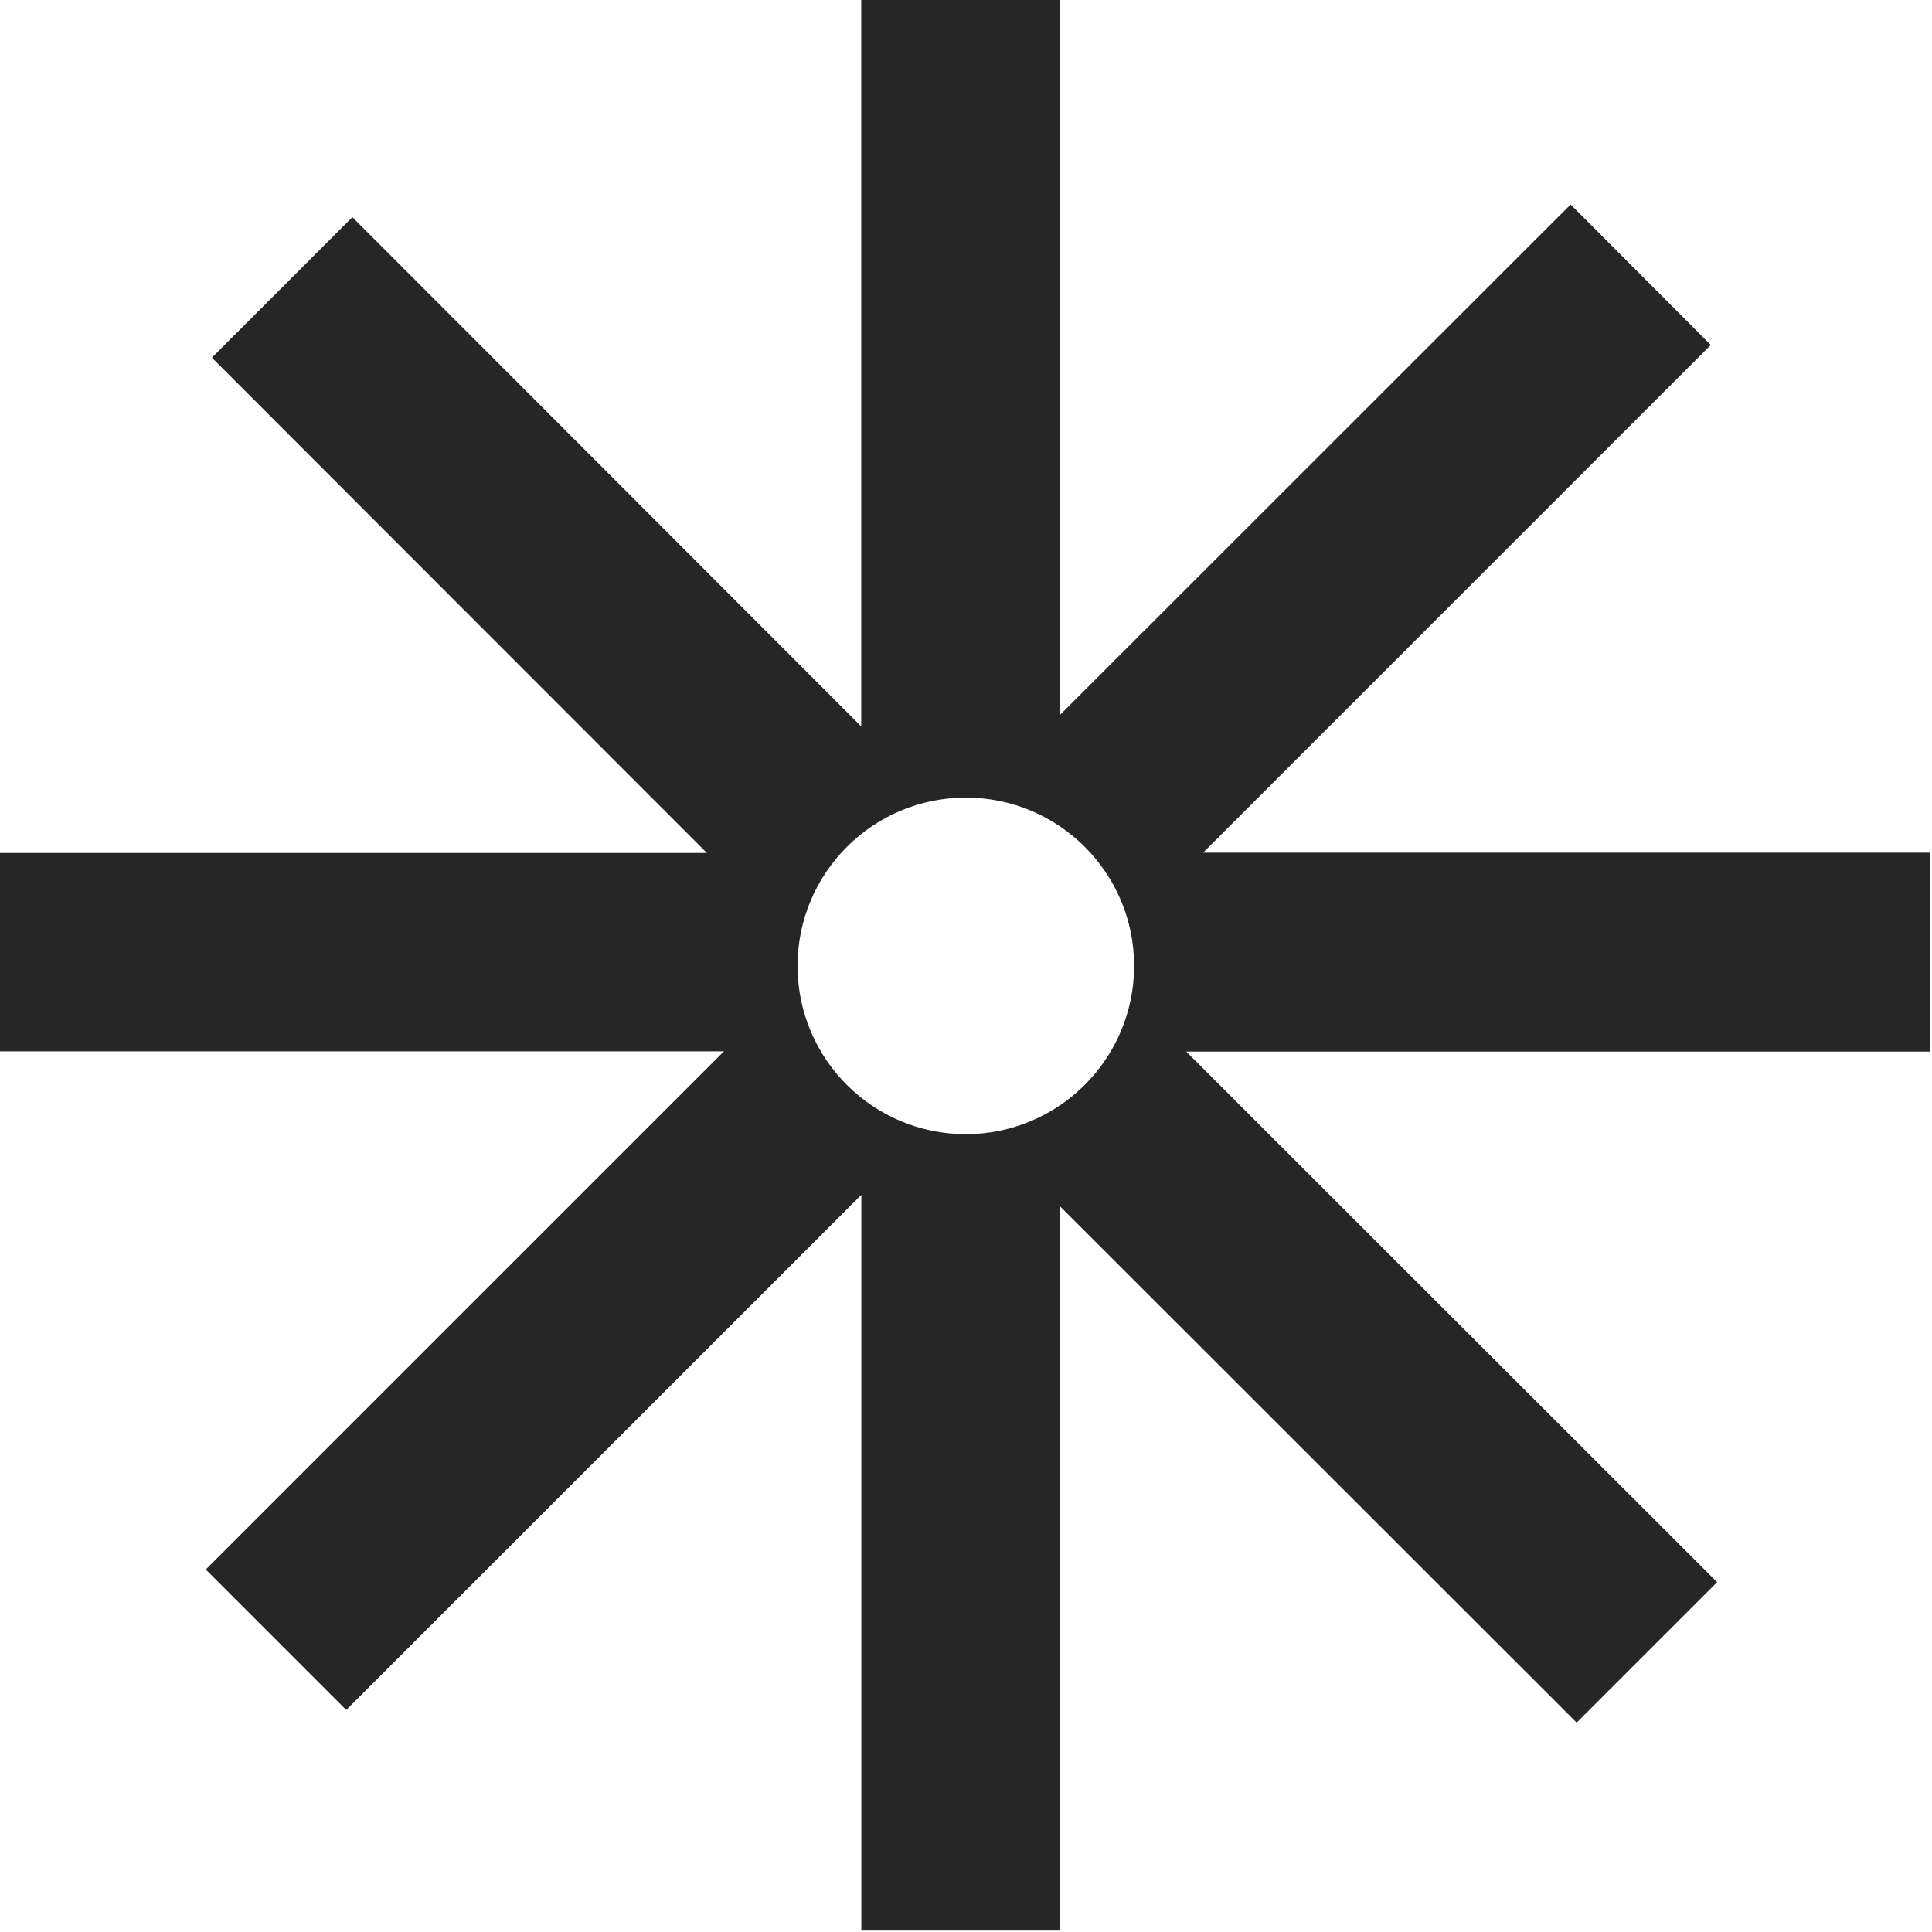
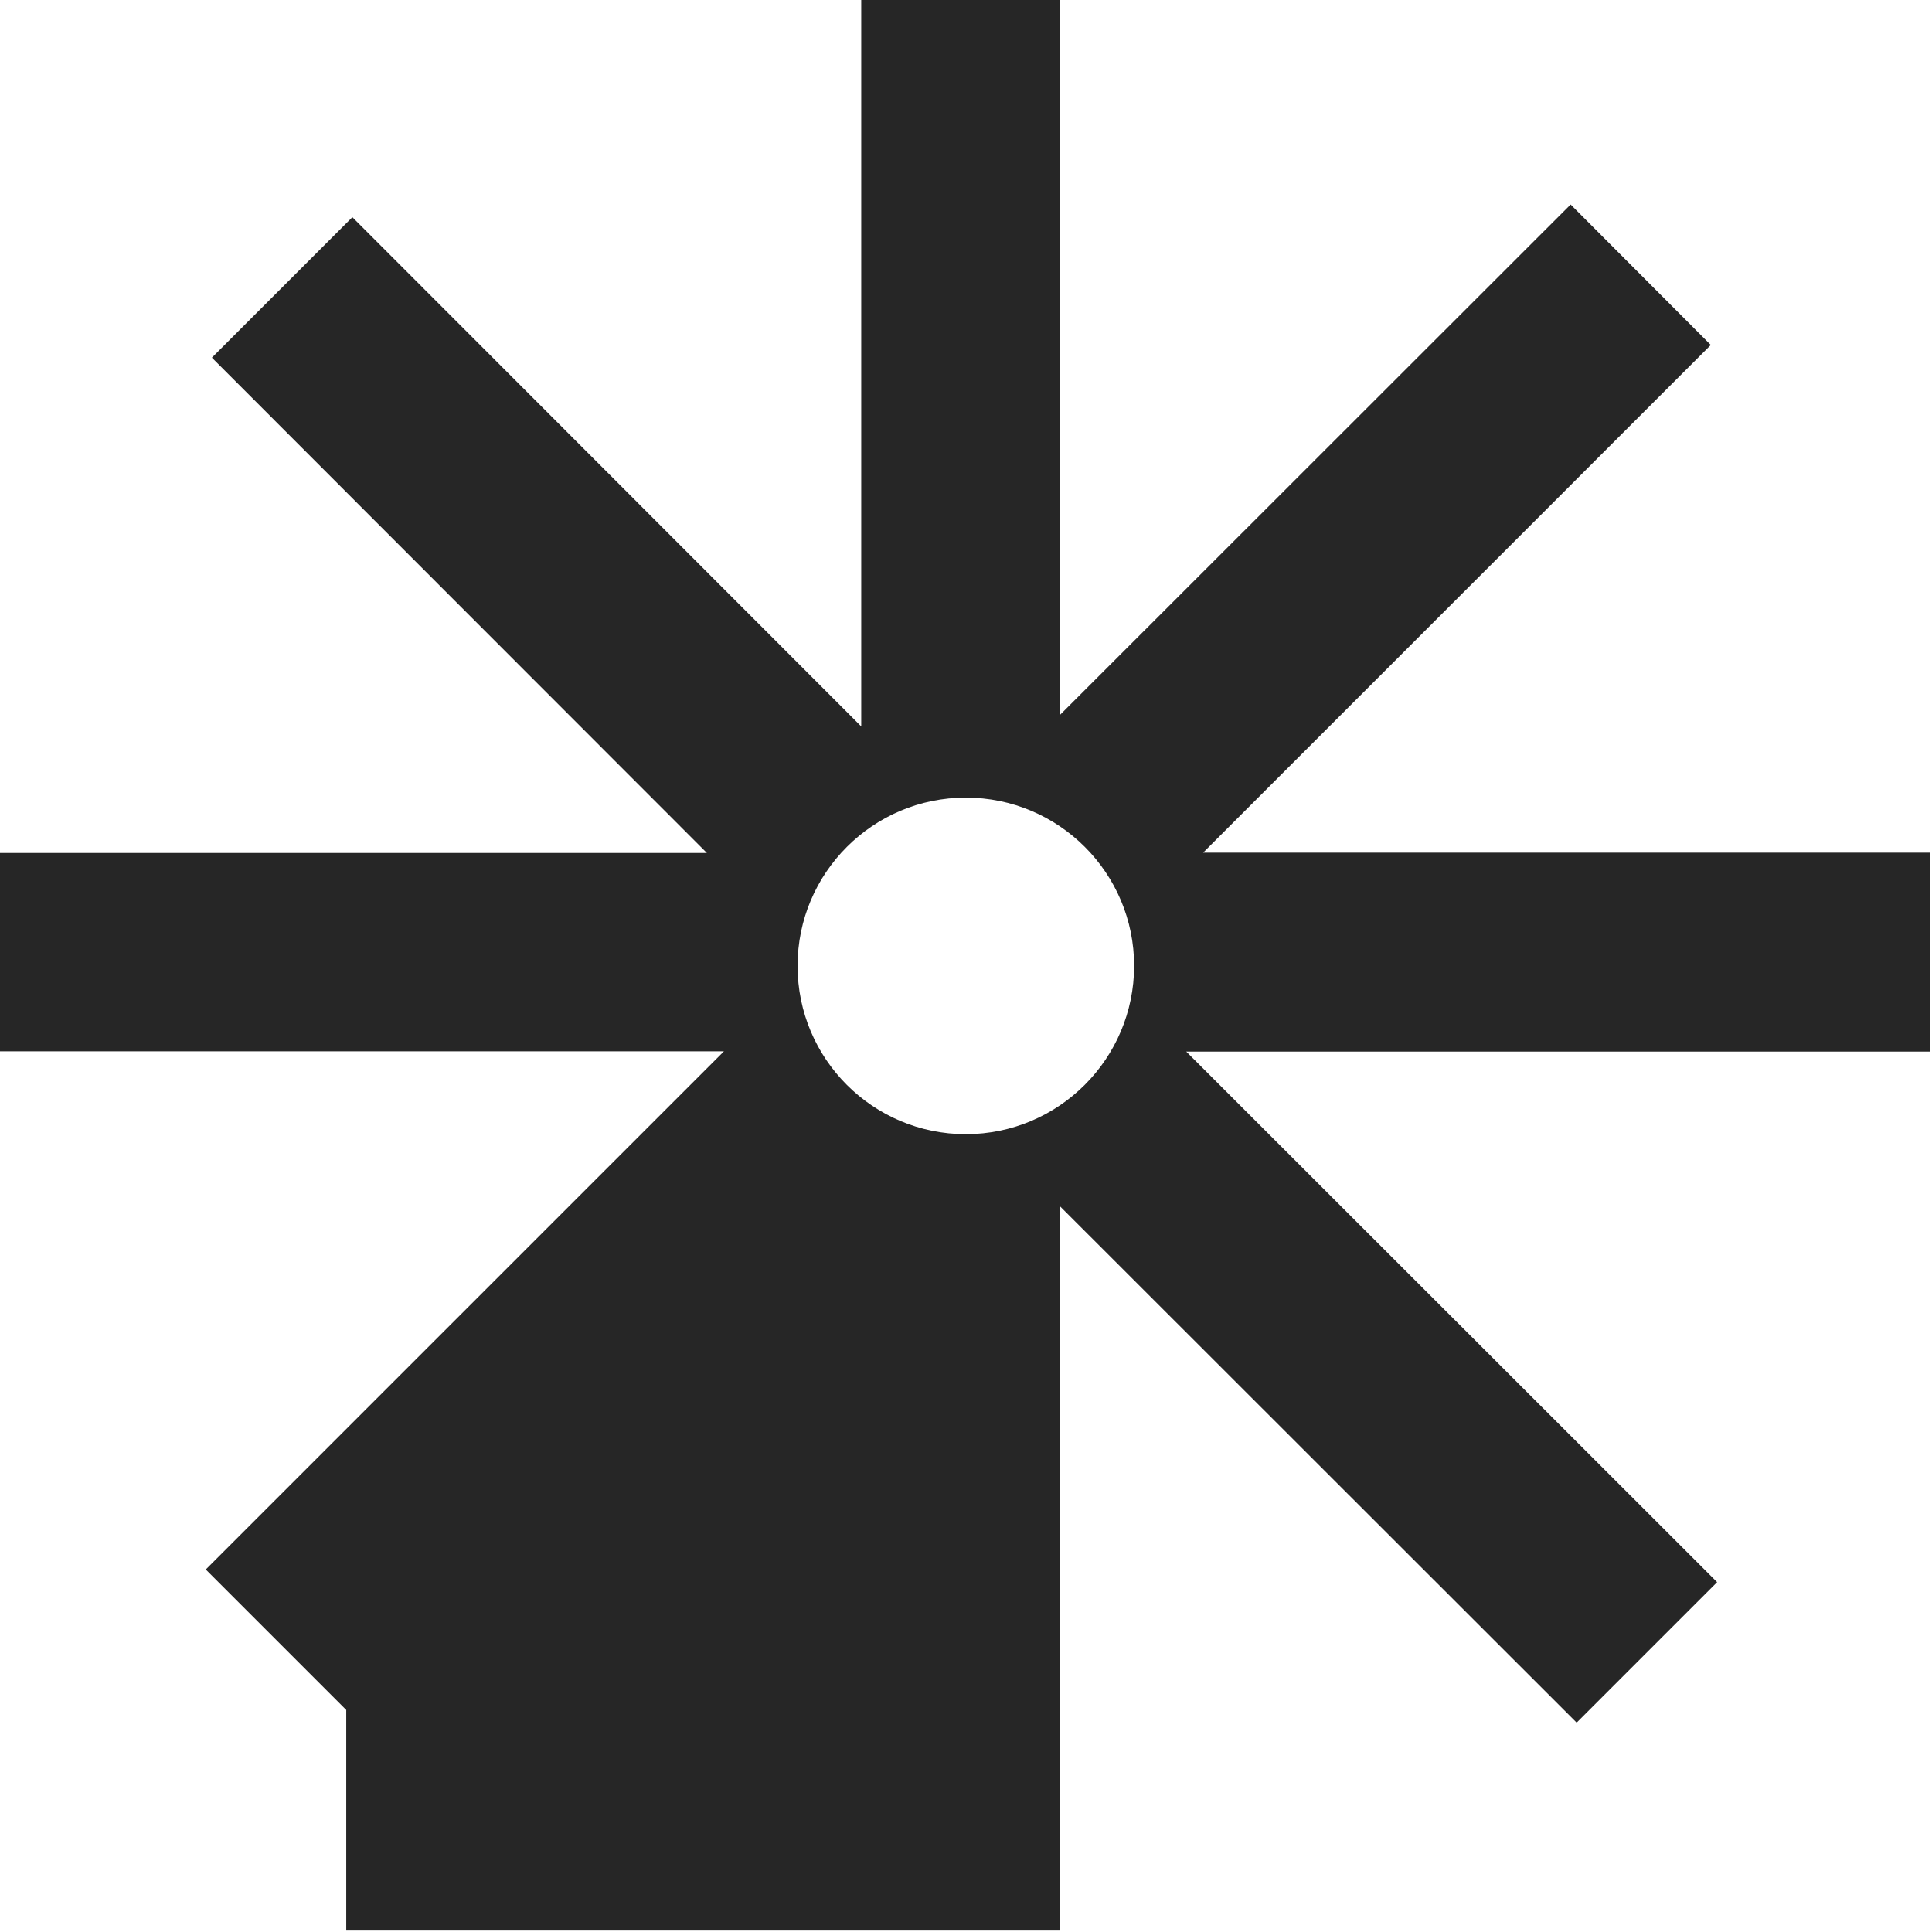
<svg xmlns="http://www.w3.org/2000/svg" width="369" height="369" viewBox="0 0 369 369" fill="none">
-   <path d="M368.65 162.85H229.79L326.75 65.89L299.98 39.06L202.37 136.62V0H164.49V138.74L67.3 41.48L40.47 68.31L135.01 162.91H0V200.79H138.27L39.3 299.76L66.13 326.59L164.51 228.21V368.72H202.39V230.33L301.13 329.01L327.96 302.18L226.56 200.84H368.67V162.85H368.65ZM184.47 216.62C166.72 216.62 152.33 202.23 152.33 184.48C152.33 166.73 166.72 152.34 184.47 152.34C202.22 152.34 216.61 166.73 216.61 184.48C216.59 202.22 202.21 216.6 184.47 216.62Z" fill="#262626" />
+   <path d="M368.65 162.85H229.79L326.75 65.89L299.98 39.06L202.37 136.62V0H164.49V138.74L67.3 41.48L40.47 68.31L135.01 162.91H0V200.79H138.27L39.3 299.76L66.13 326.59V368.72H202.39V230.33L301.13 329.01L327.96 302.18L226.56 200.84H368.67V162.85H368.65ZM184.47 216.62C166.72 216.62 152.33 202.23 152.33 184.48C152.33 166.73 166.72 152.34 184.47 152.34C202.22 152.34 216.61 166.73 216.61 184.48C216.59 202.22 202.21 216.6 184.47 216.62Z" fill="#262626" />
</svg>